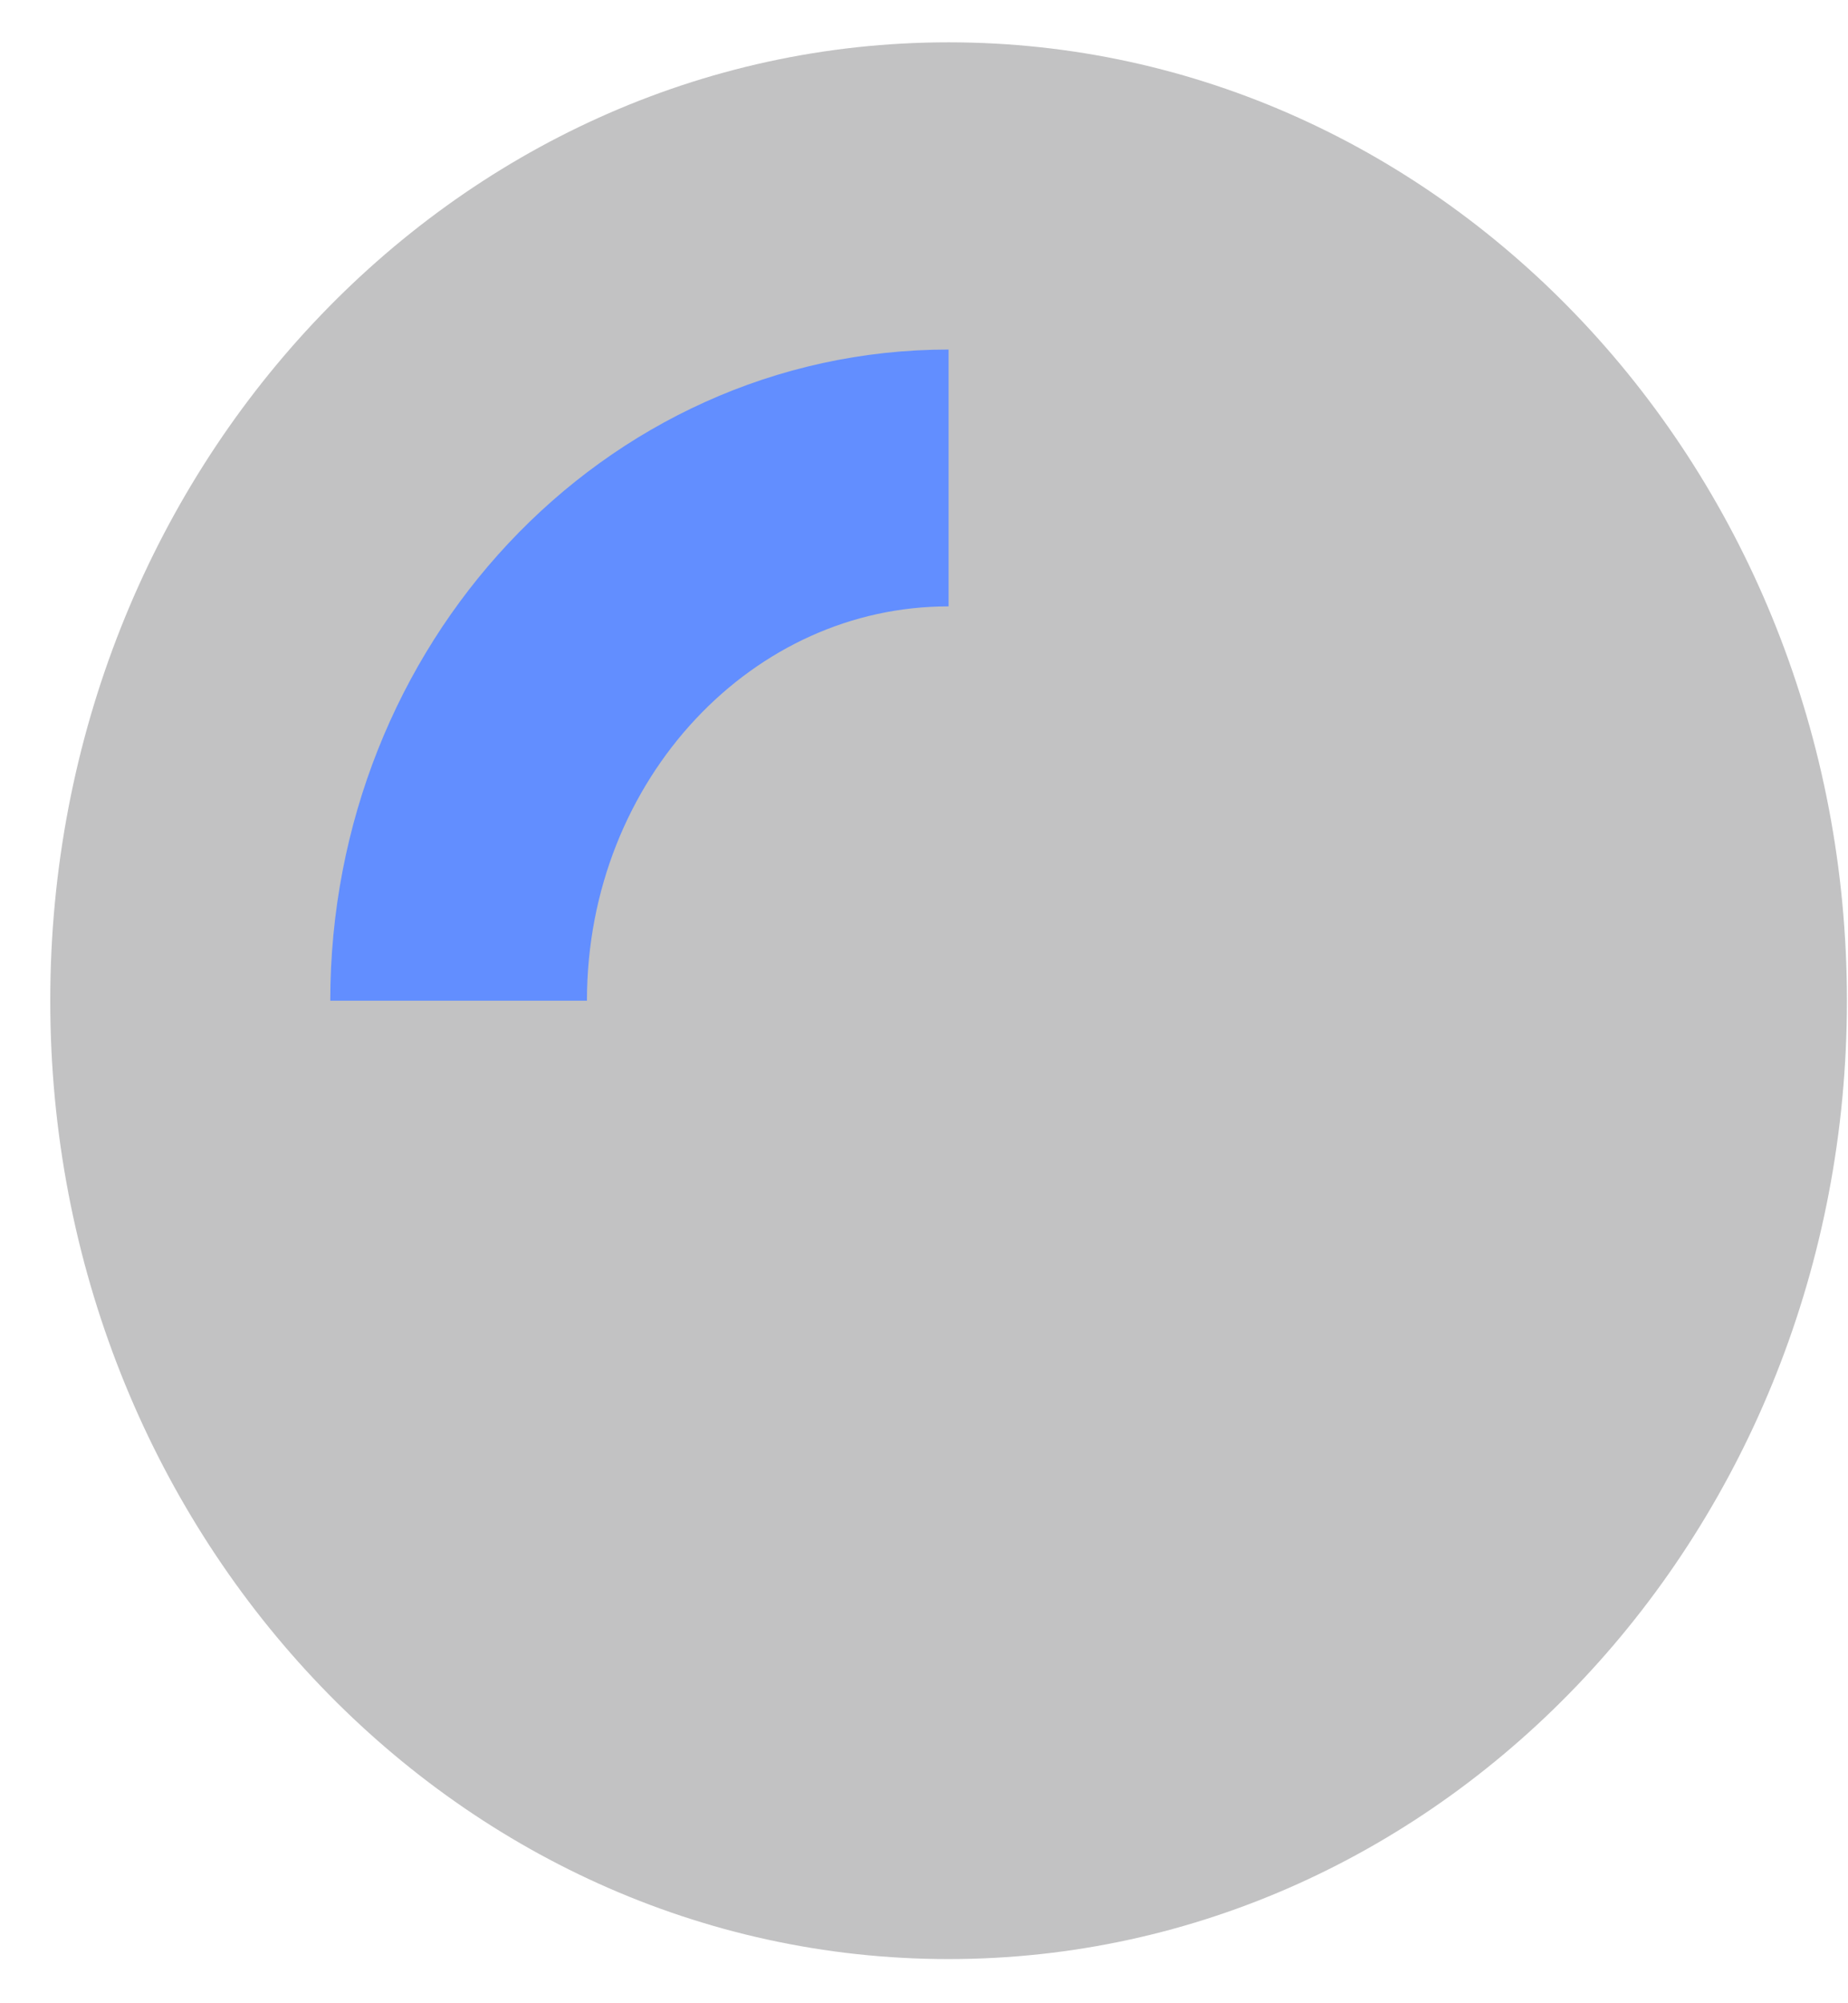
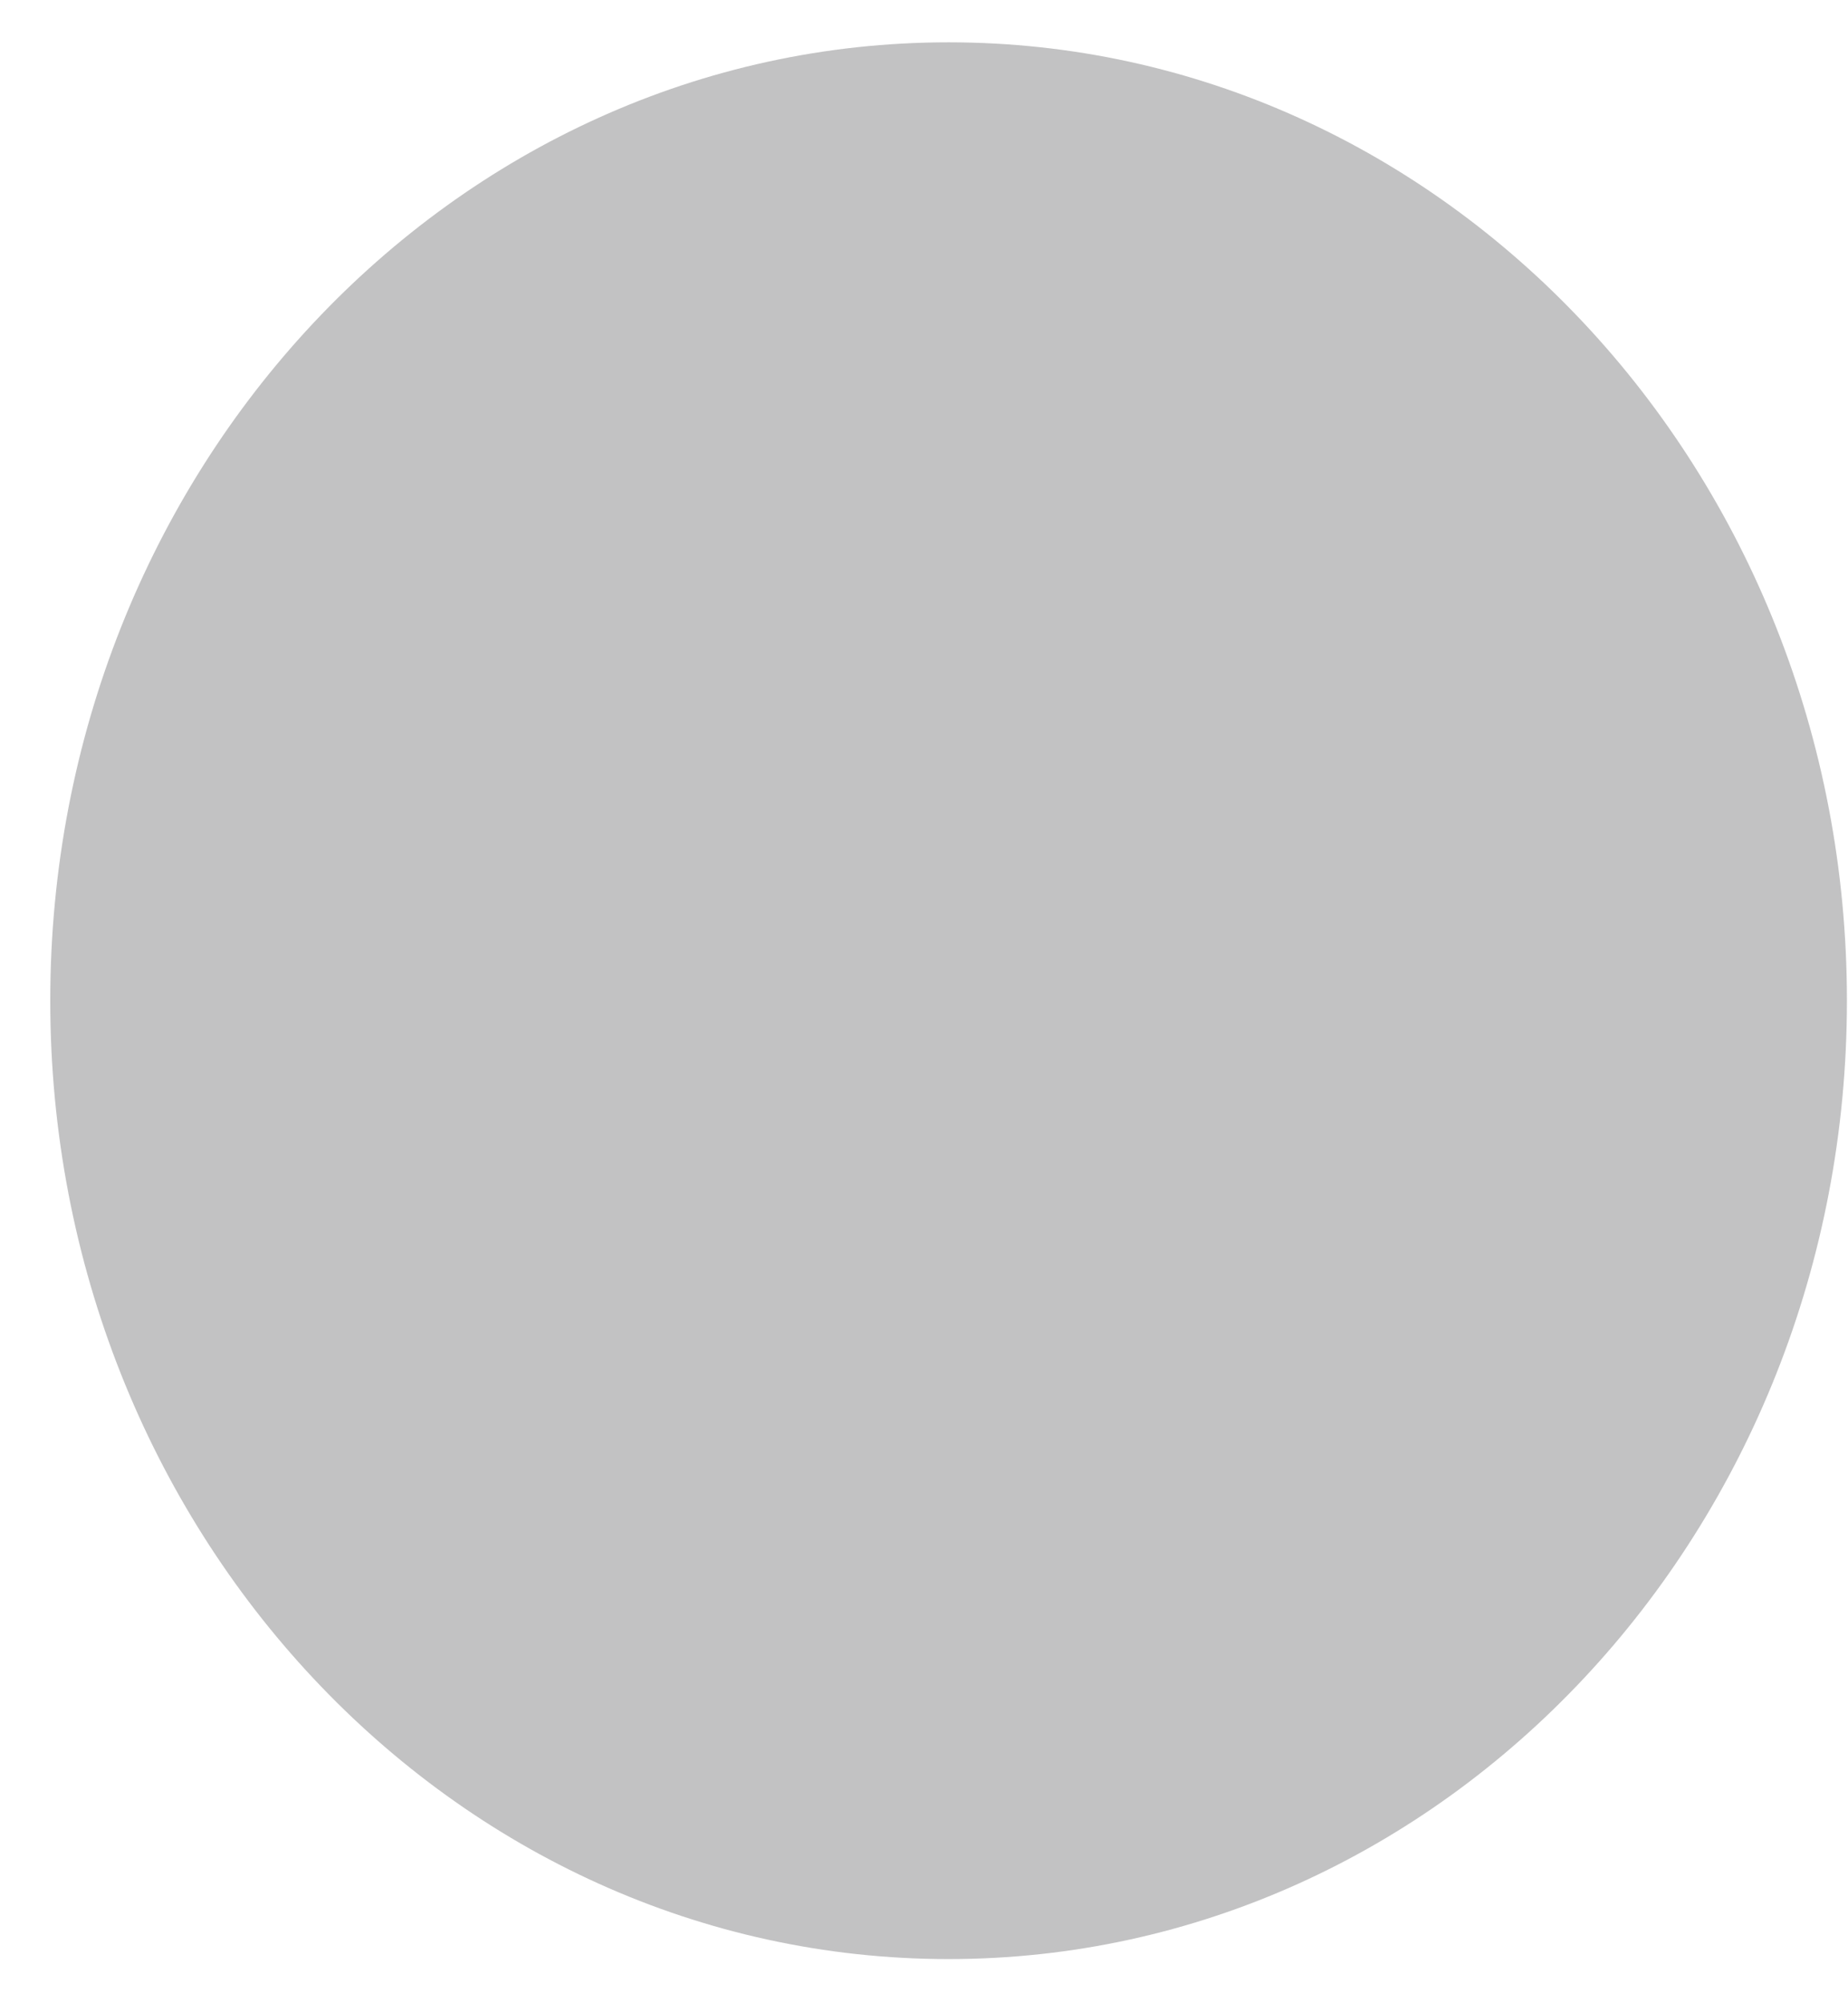
<svg xmlns="http://www.w3.org/2000/svg" width="36" height="39" fill="none">
-   <path d="M18.479 38.14c9.665 0 17.5-8.353 17.5-18.658 0-10.304-7.835-18.658-17.5-18.658S.979 9.178.979 19.482c0 10.305 7.835 18.658 17.5 18.658z" fill="#323537" fill-opacity=".4" opacity=".75" />
-   <path d="M8.934 19.482c0-5.62 4.274-10.177 9.545-10.177" stroke="#628EFF" stroke-width="5" stroke-miterlimit="10" />
+   <path d="M18.479 38.14c9.665 0 17.5-8.353 17.5-18.658 0-10.304-7.835-18.658-17.5-18.658S.979 9.178.979 19.482c0 10.305 7.835 18.658 17.5 18.658" fill="#323537" fill-opacity=".4" opacity=".75" />
</svg>